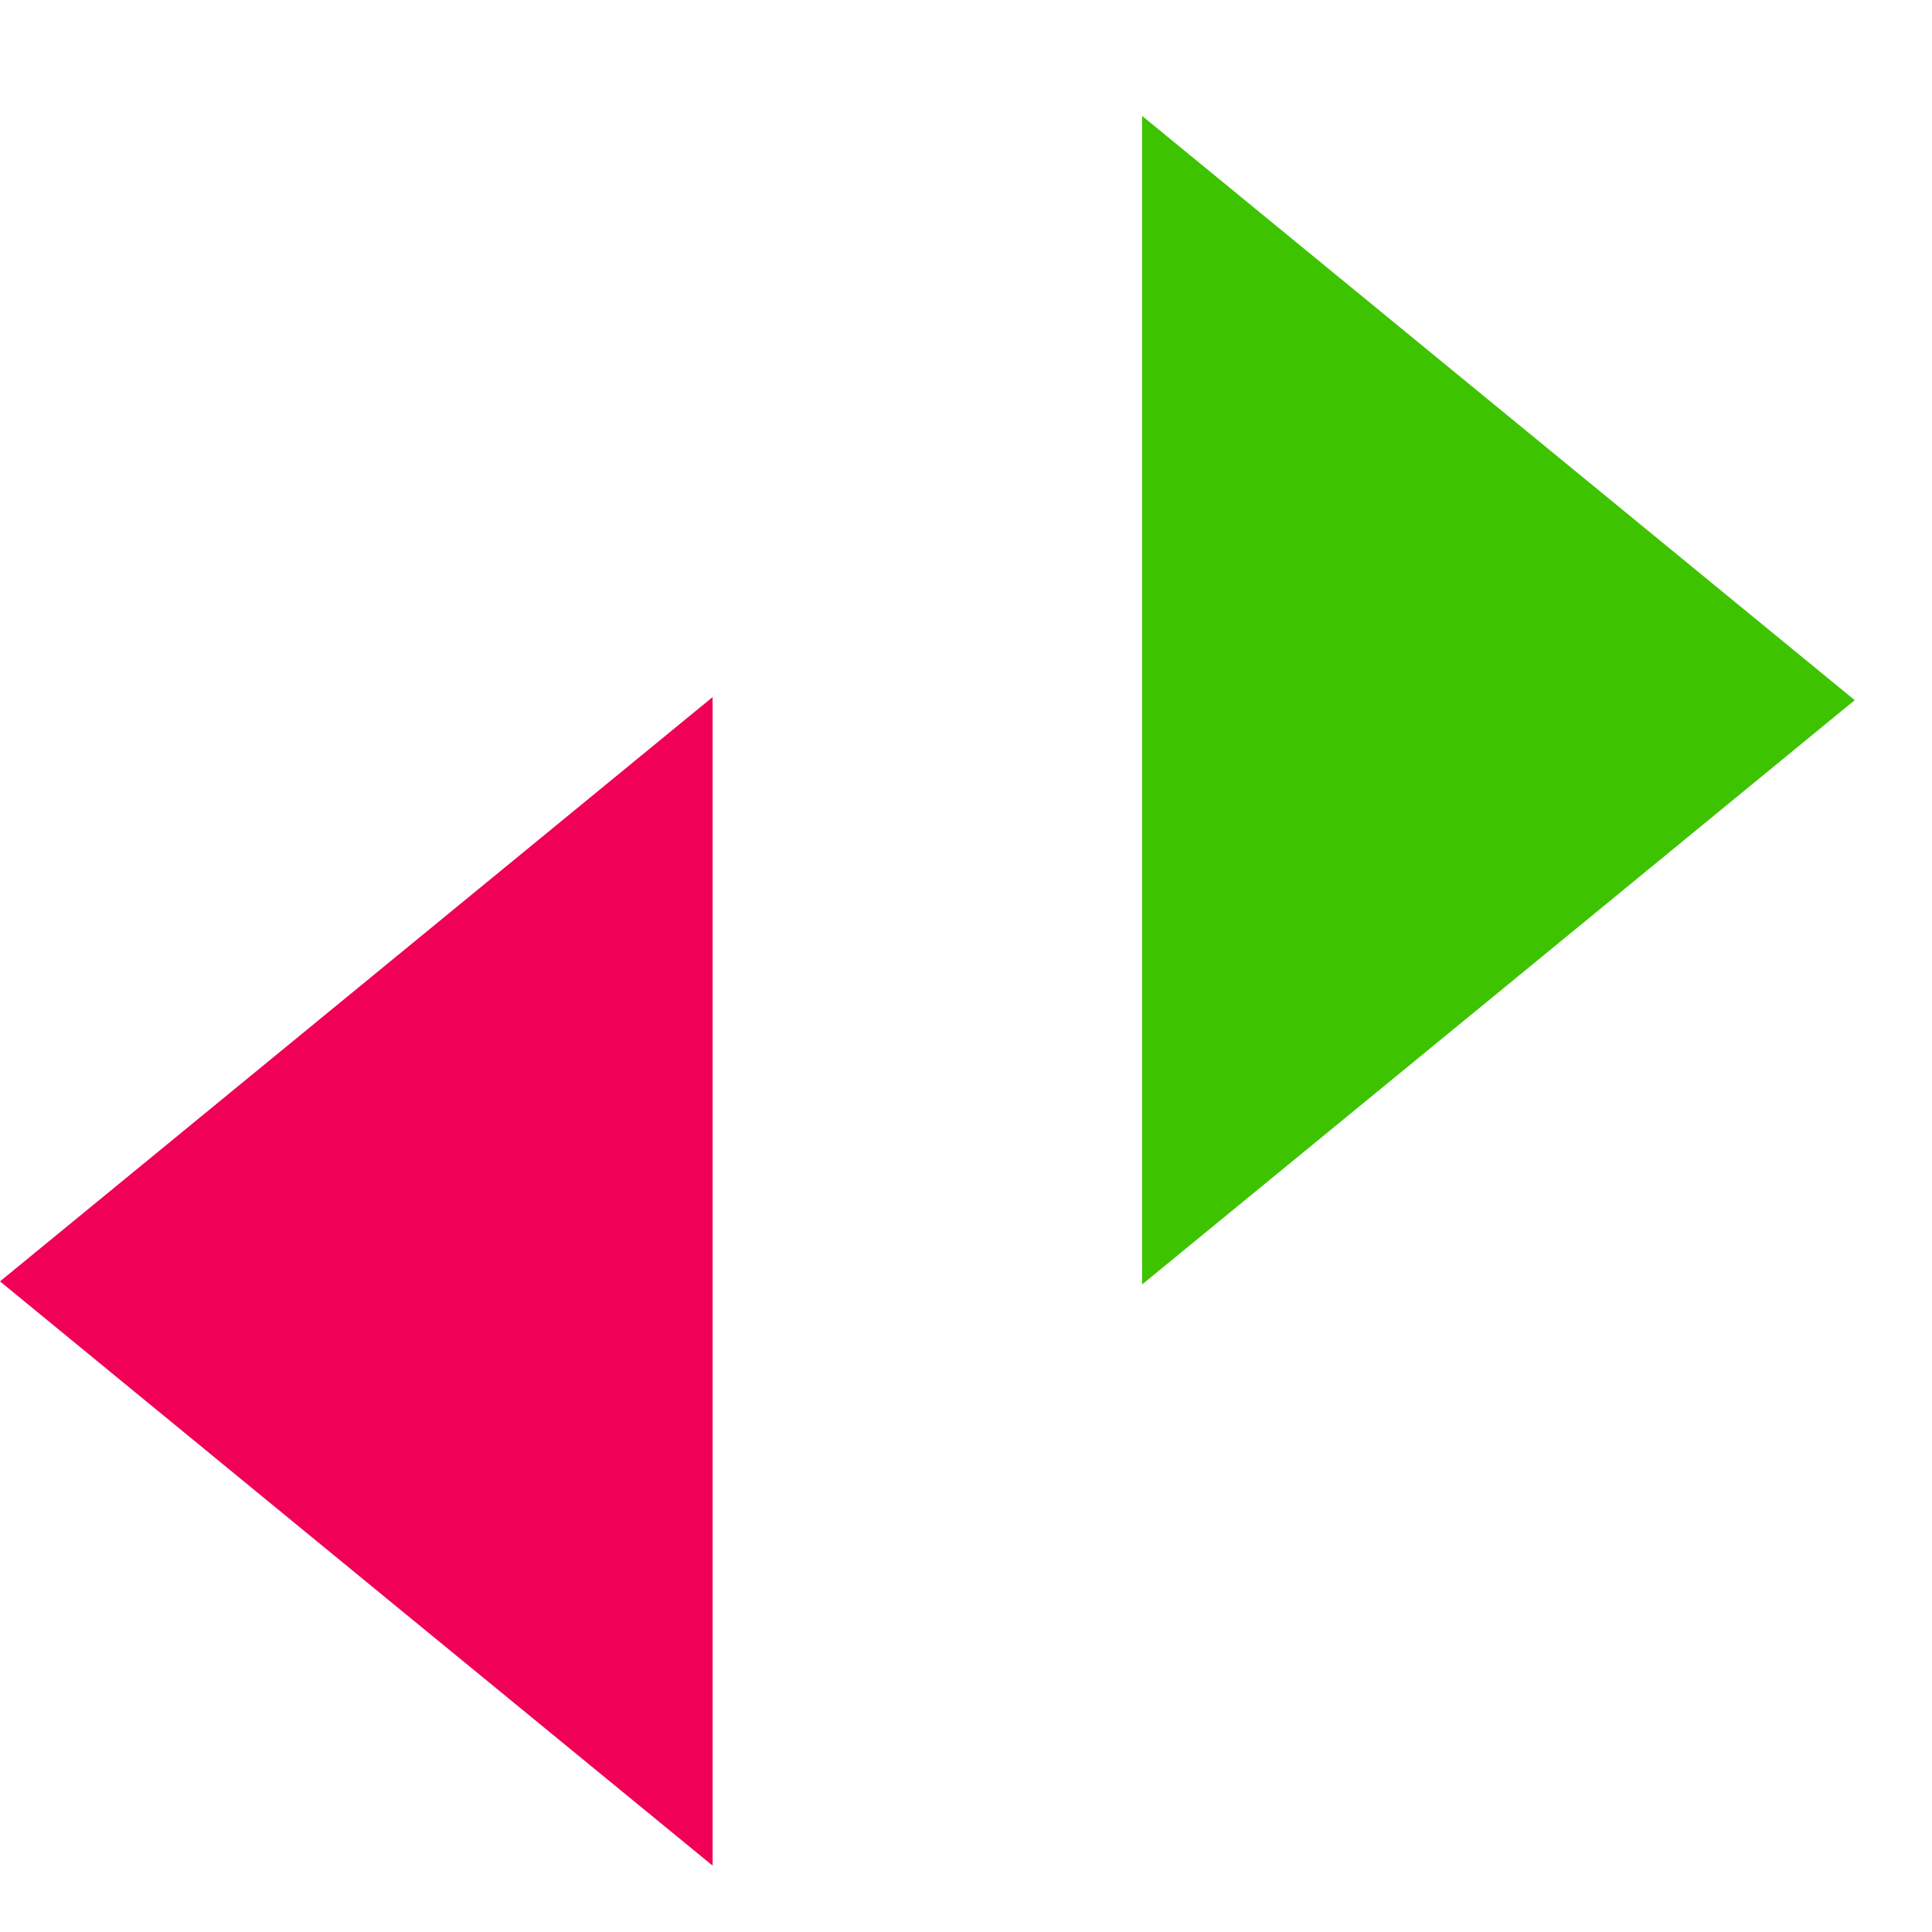
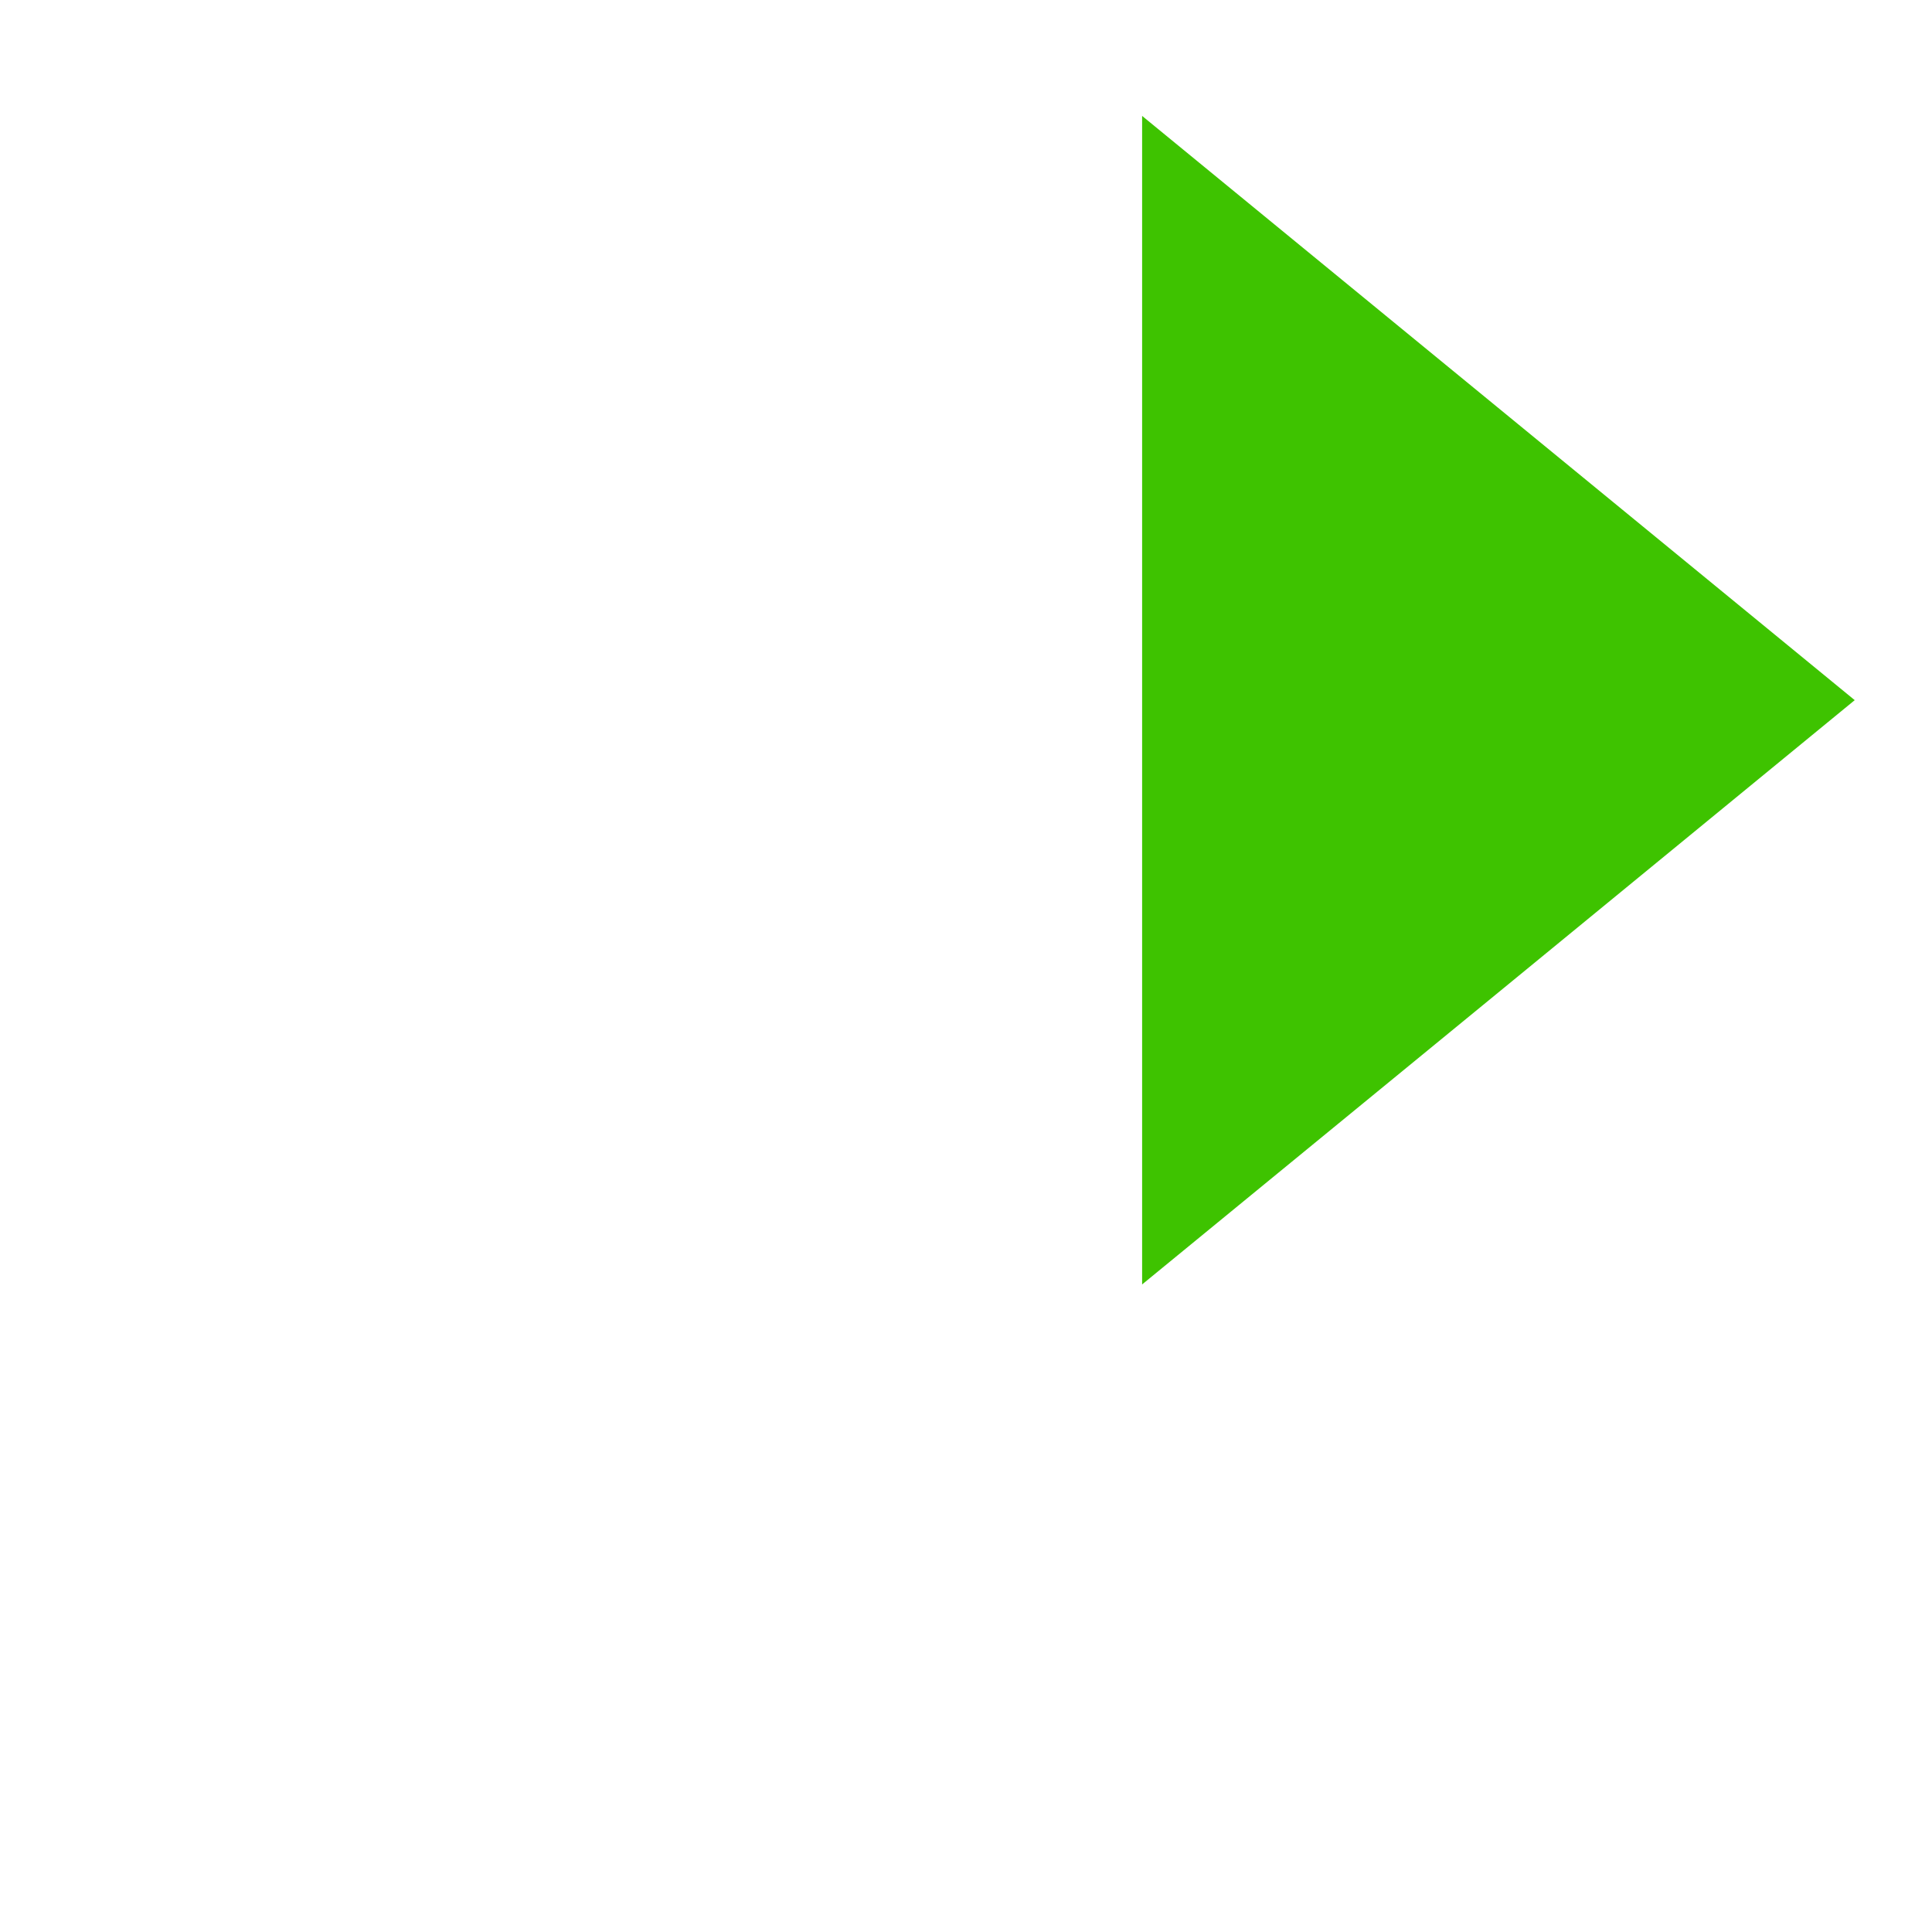
<svg xmlns="http://www.w3.org/2000/svg" viewBox="0 0 50 50" width="50" height="50">
  <path d="M48 18.12L29.558 3v30.241l9.22-7.557L48 18.12z" fill="#3EC300" />
-   <path d="M0 33.162l18.442-15.121v30.241l-9.22-7.556L0 33.162z" fill="#f00057" />
</svg>